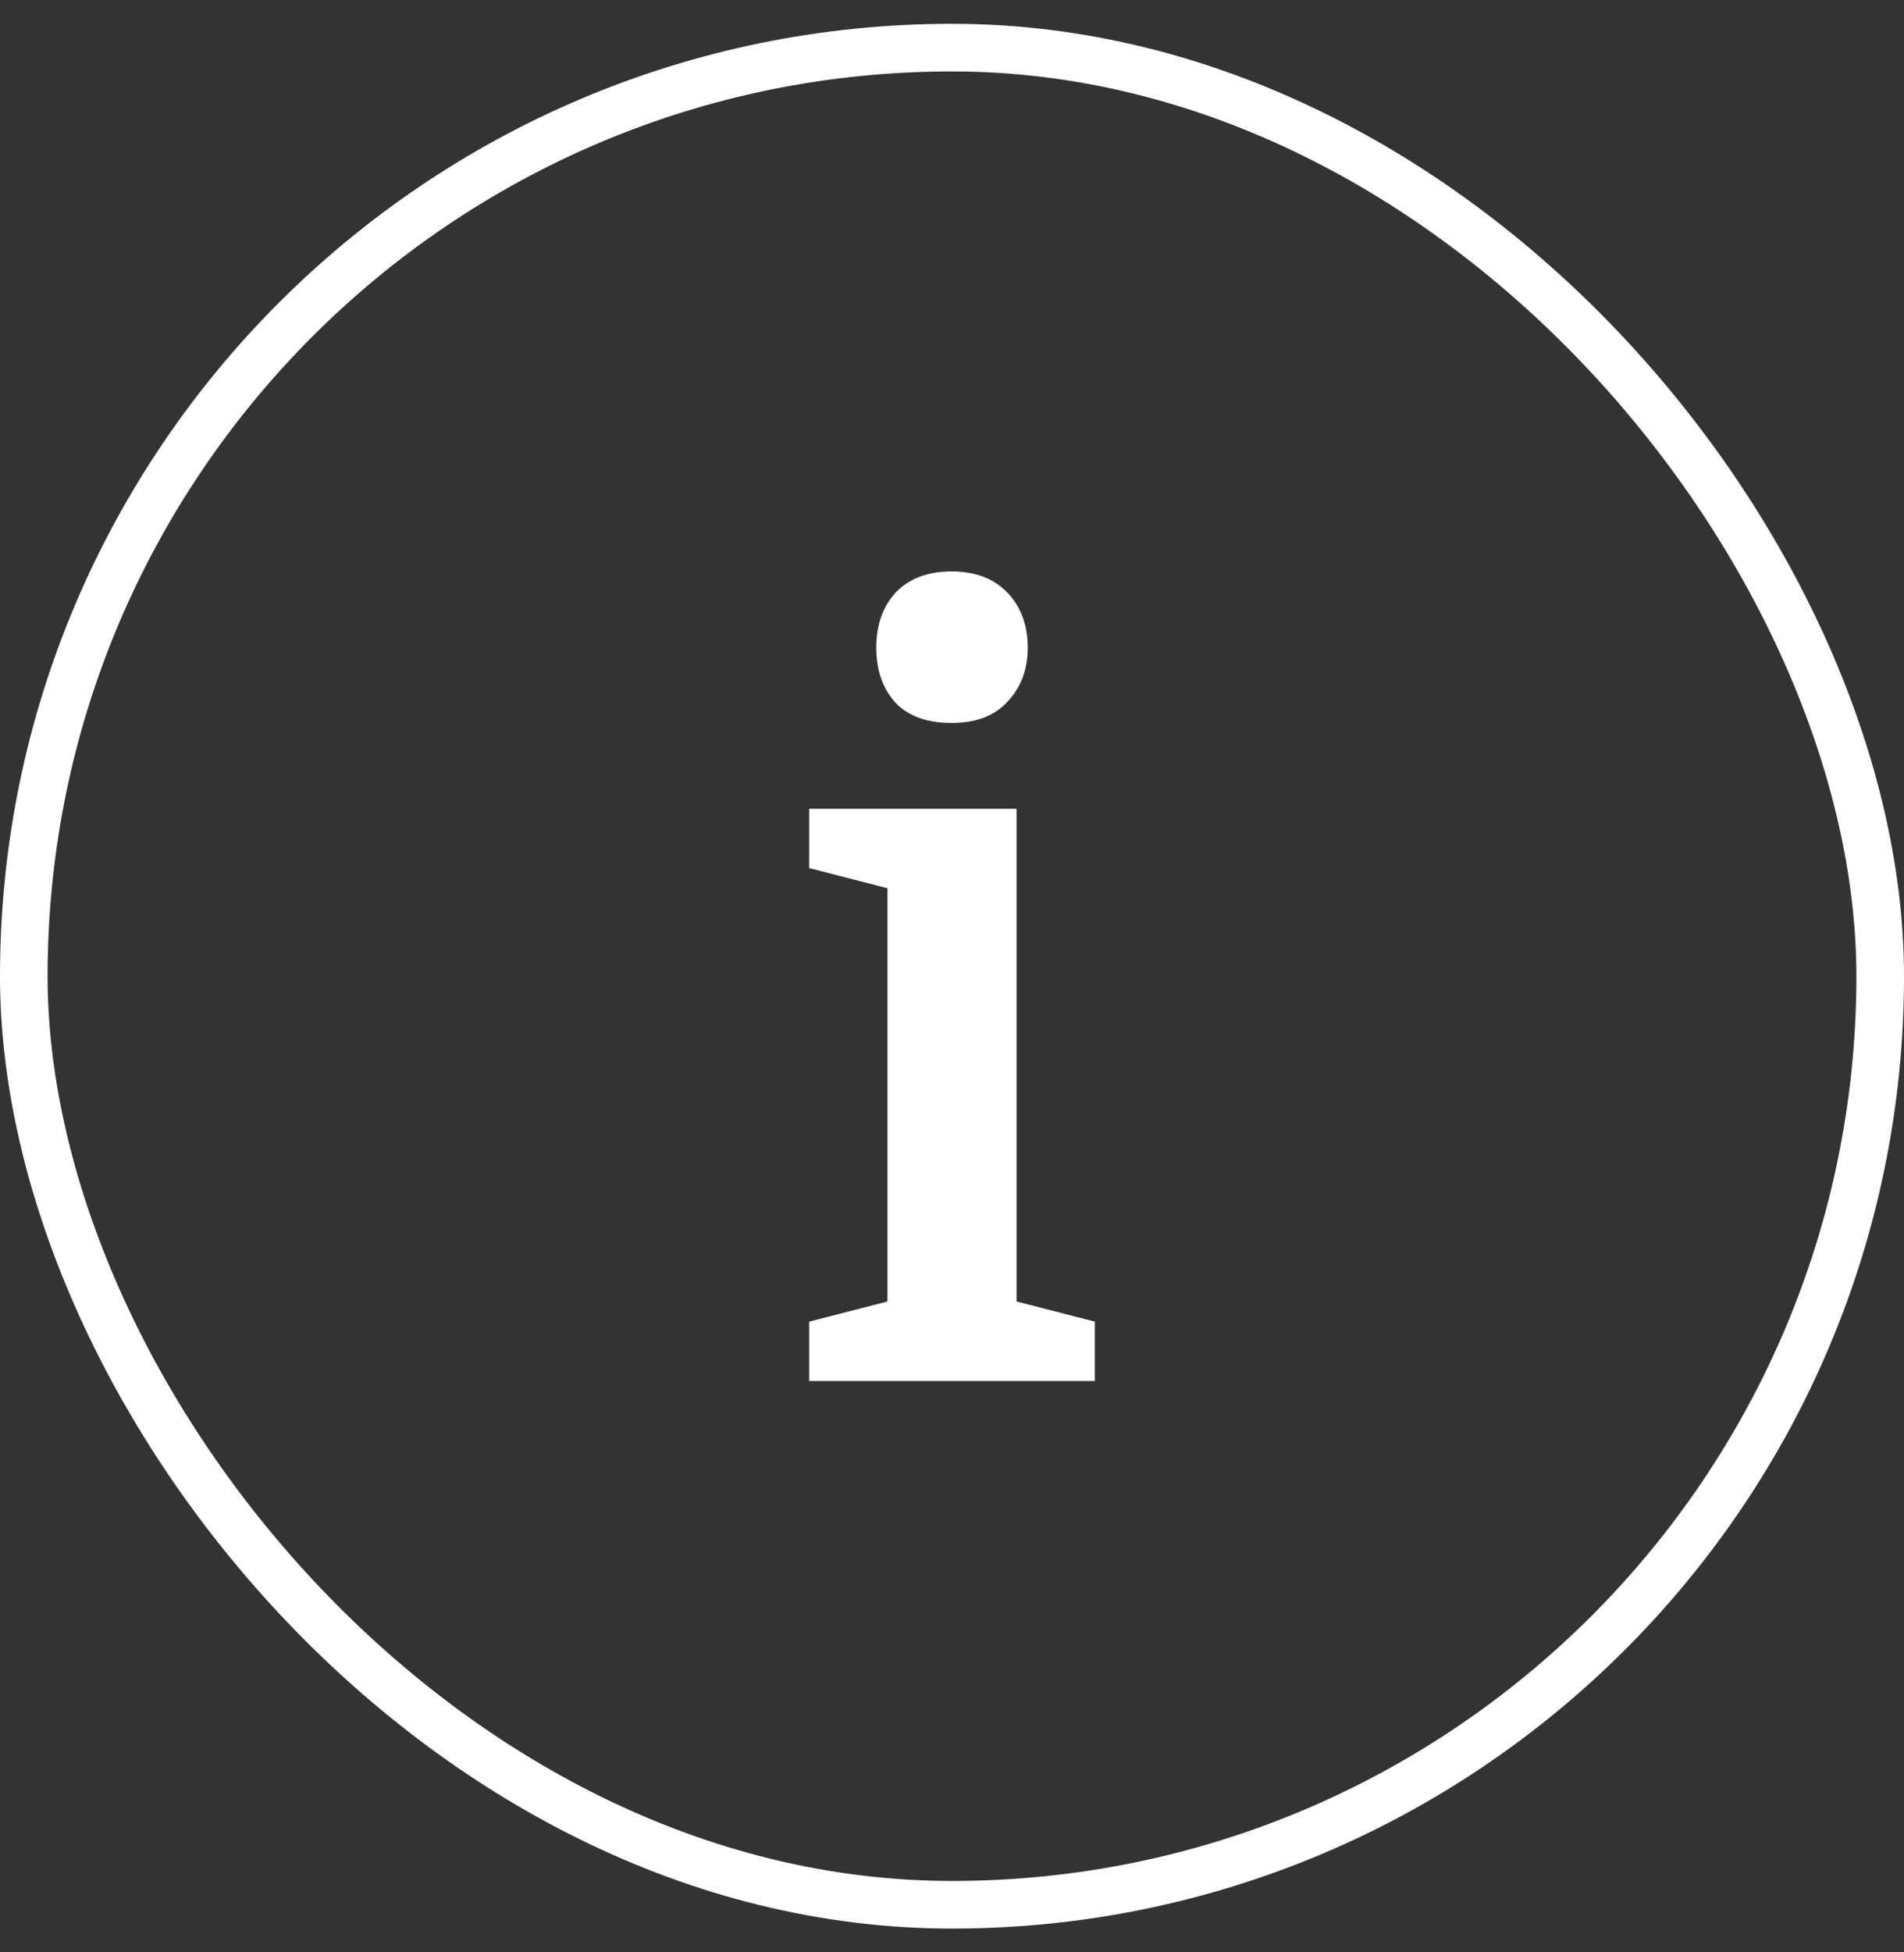
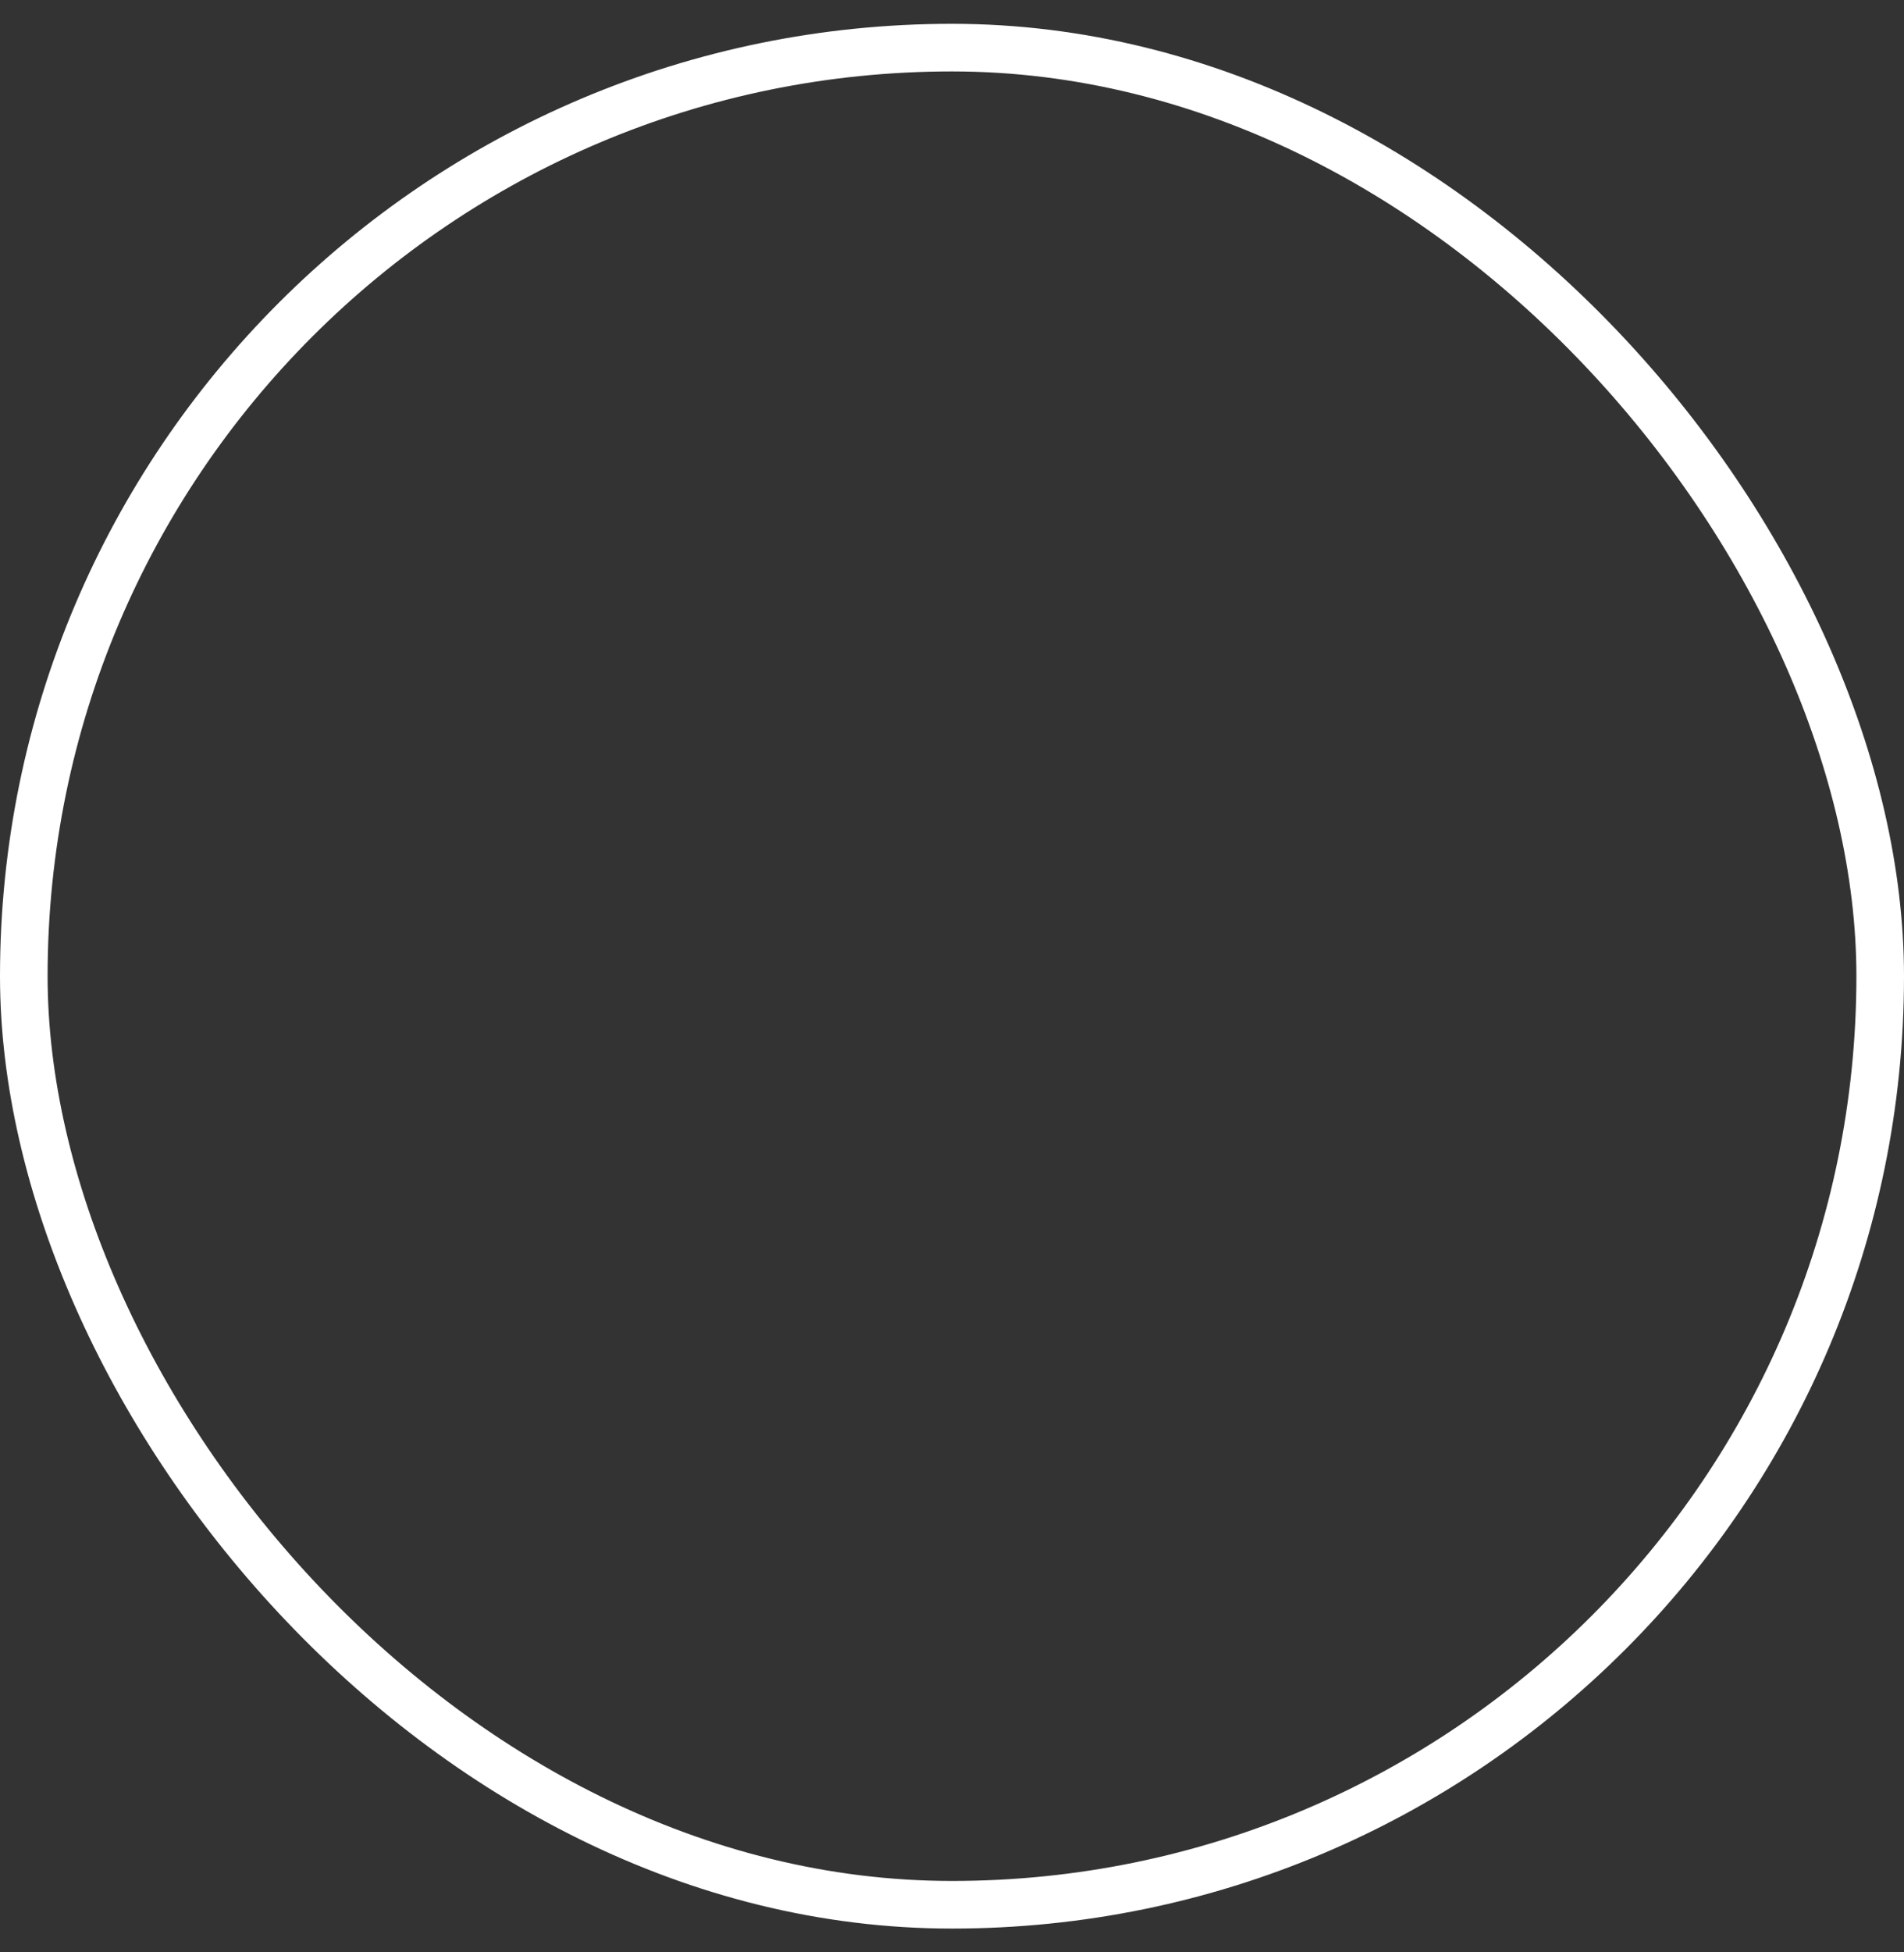
<svg xmlns="http://www.w3.org/2000/svg" width="40" height="41" viewBox="0 0 40 41" fill="none">
  <rect x="0" y="0" width="40" height="41" fill="#333333" stroke="none" />
-   <path d="M18.644 18.653L17 18.23V16.984H21.356V27.331L23 27.754V29H17V27.754L18.644 27.331V18.653ZM18.409 13.602C18.409 13.127 18.544 12.742 18.815 12.445C19.1 12.148 19.491 12 19.989 12C20.488 12 20.879 12.148 21.164 12.445C21.448 12.742 21.591 13.127 21.591 13.602C21.591 14.062 21.448 14.44 21.164 14.737C20.893 15.034 20.502 15.182 19.989 15.182C19.477 15.182 19.085 15.041 18.815 14.759C18.544 14.463 18.409 14.077 18.409 13.602Z" fill="white" />
  <rect x="0.5" y="1" width="39" height="39" rx="19.5" stroke="white" />
</svg>